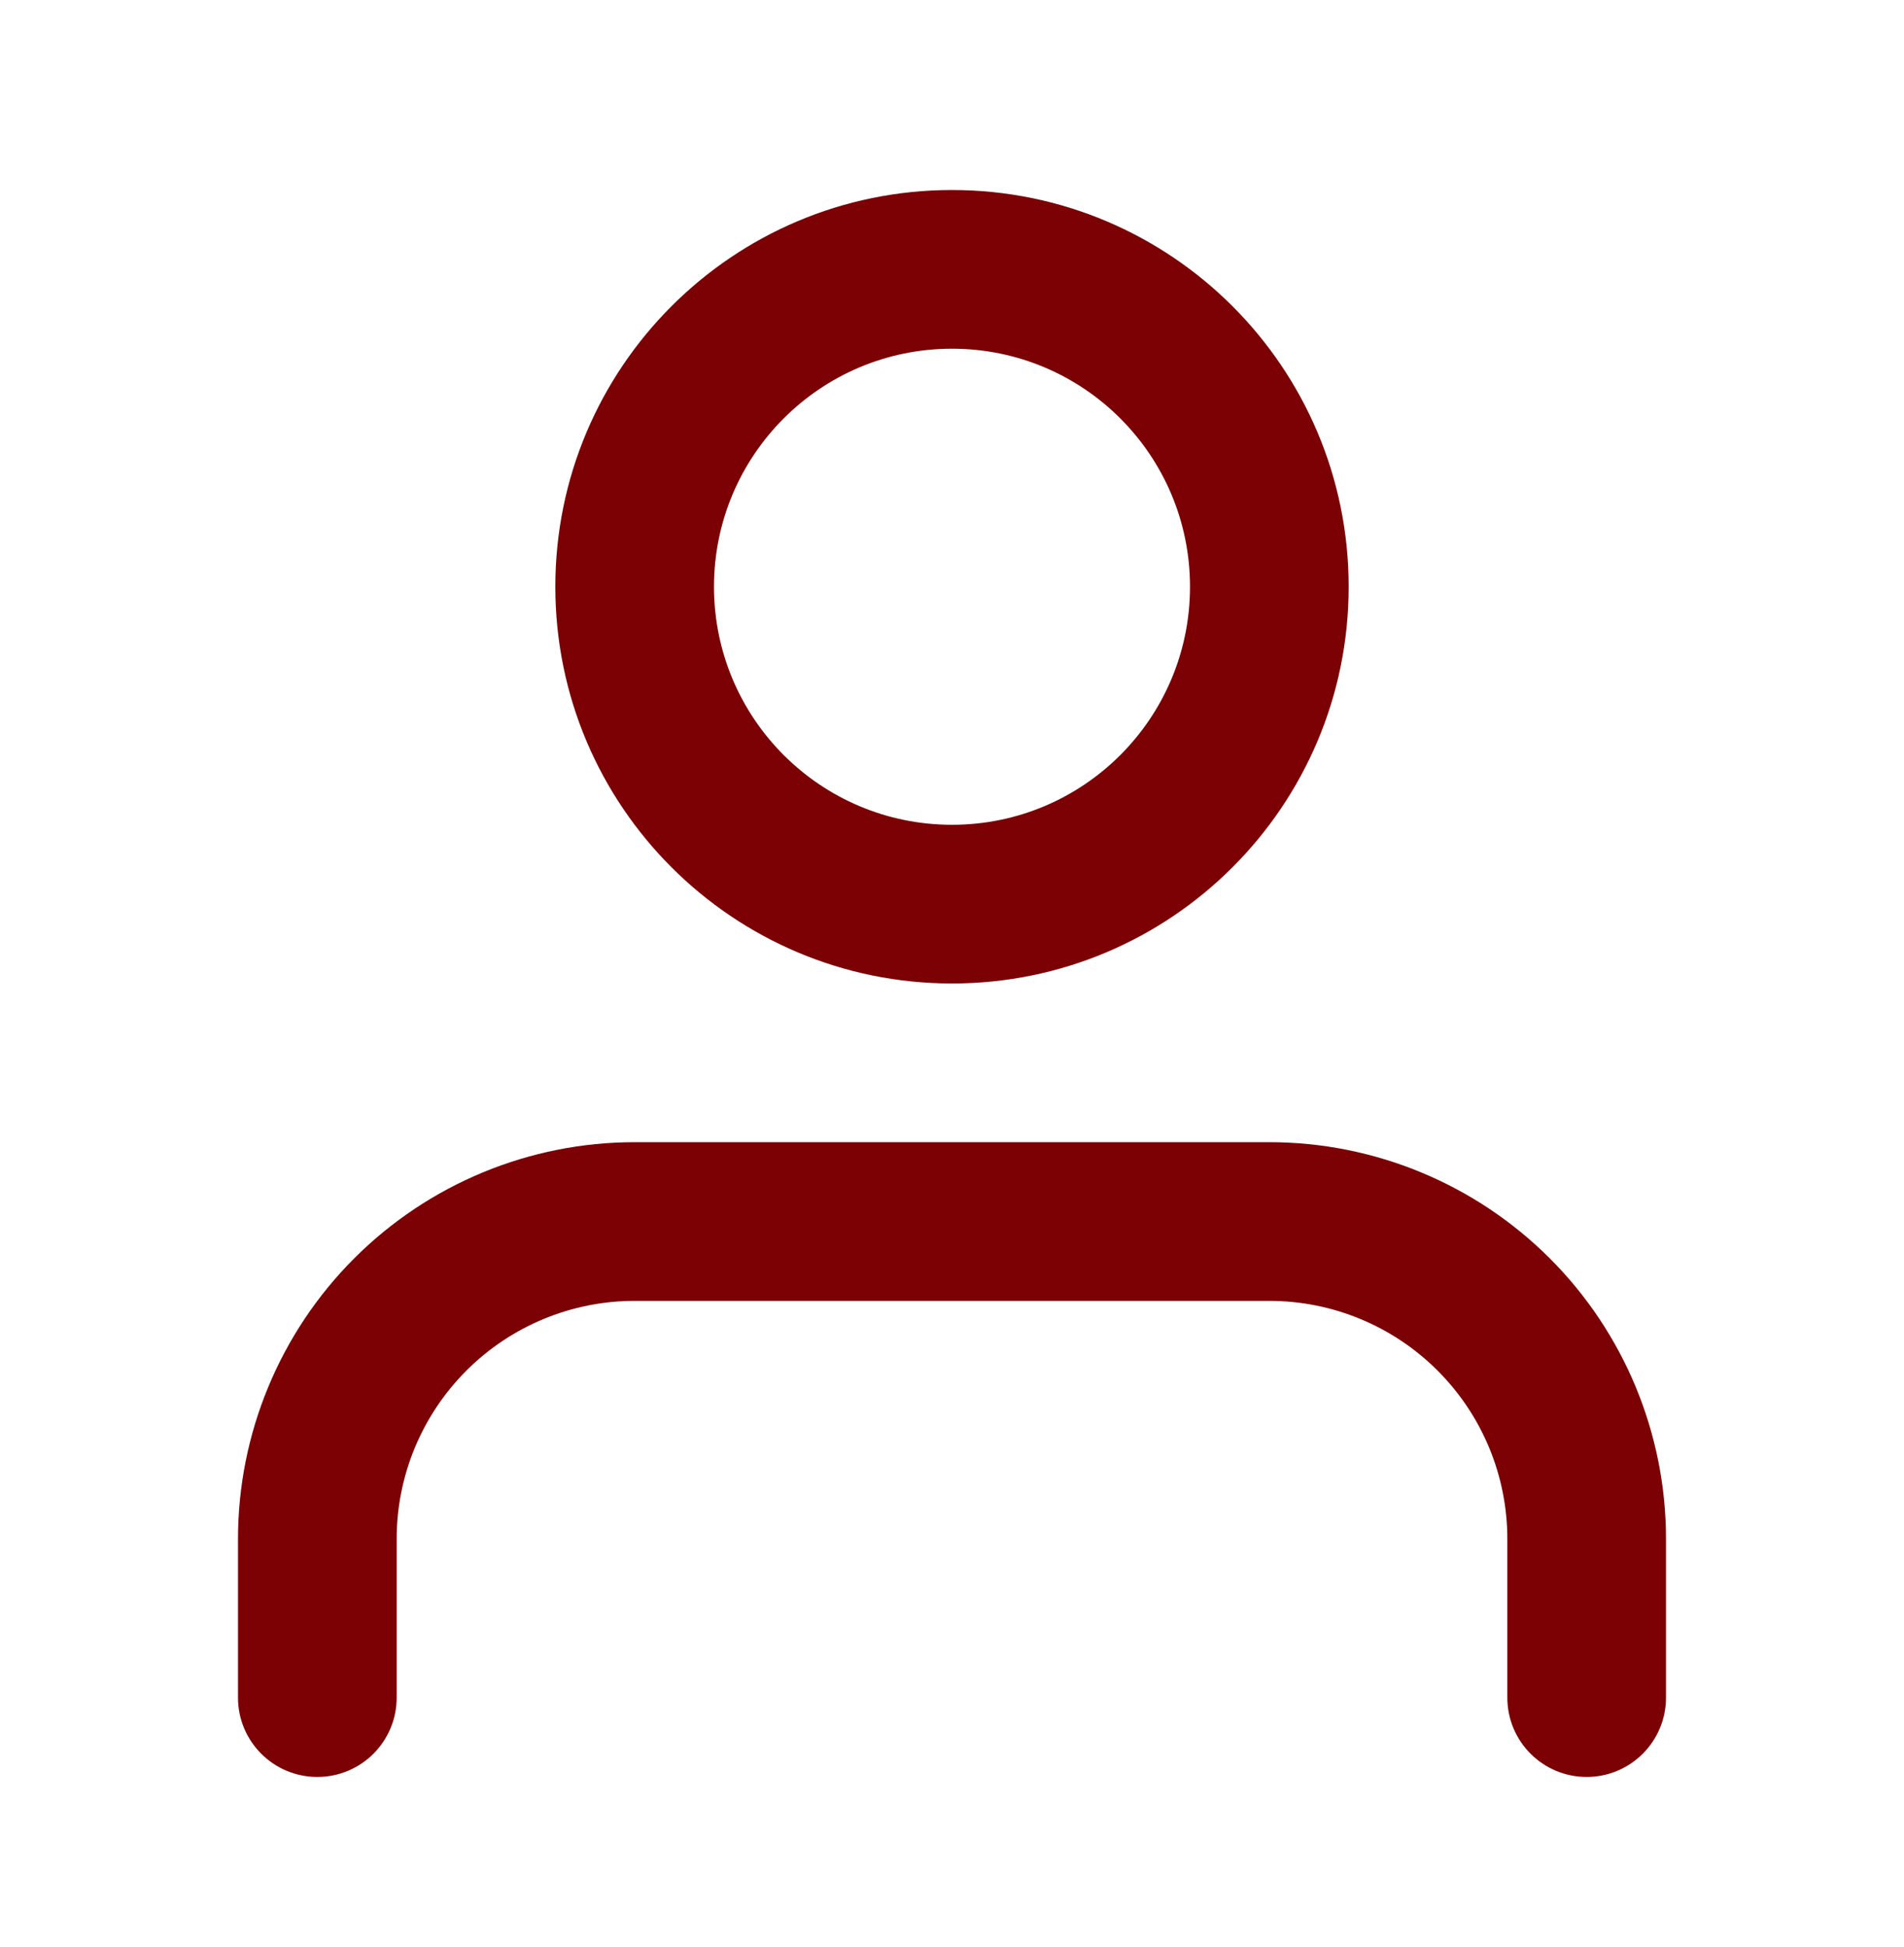
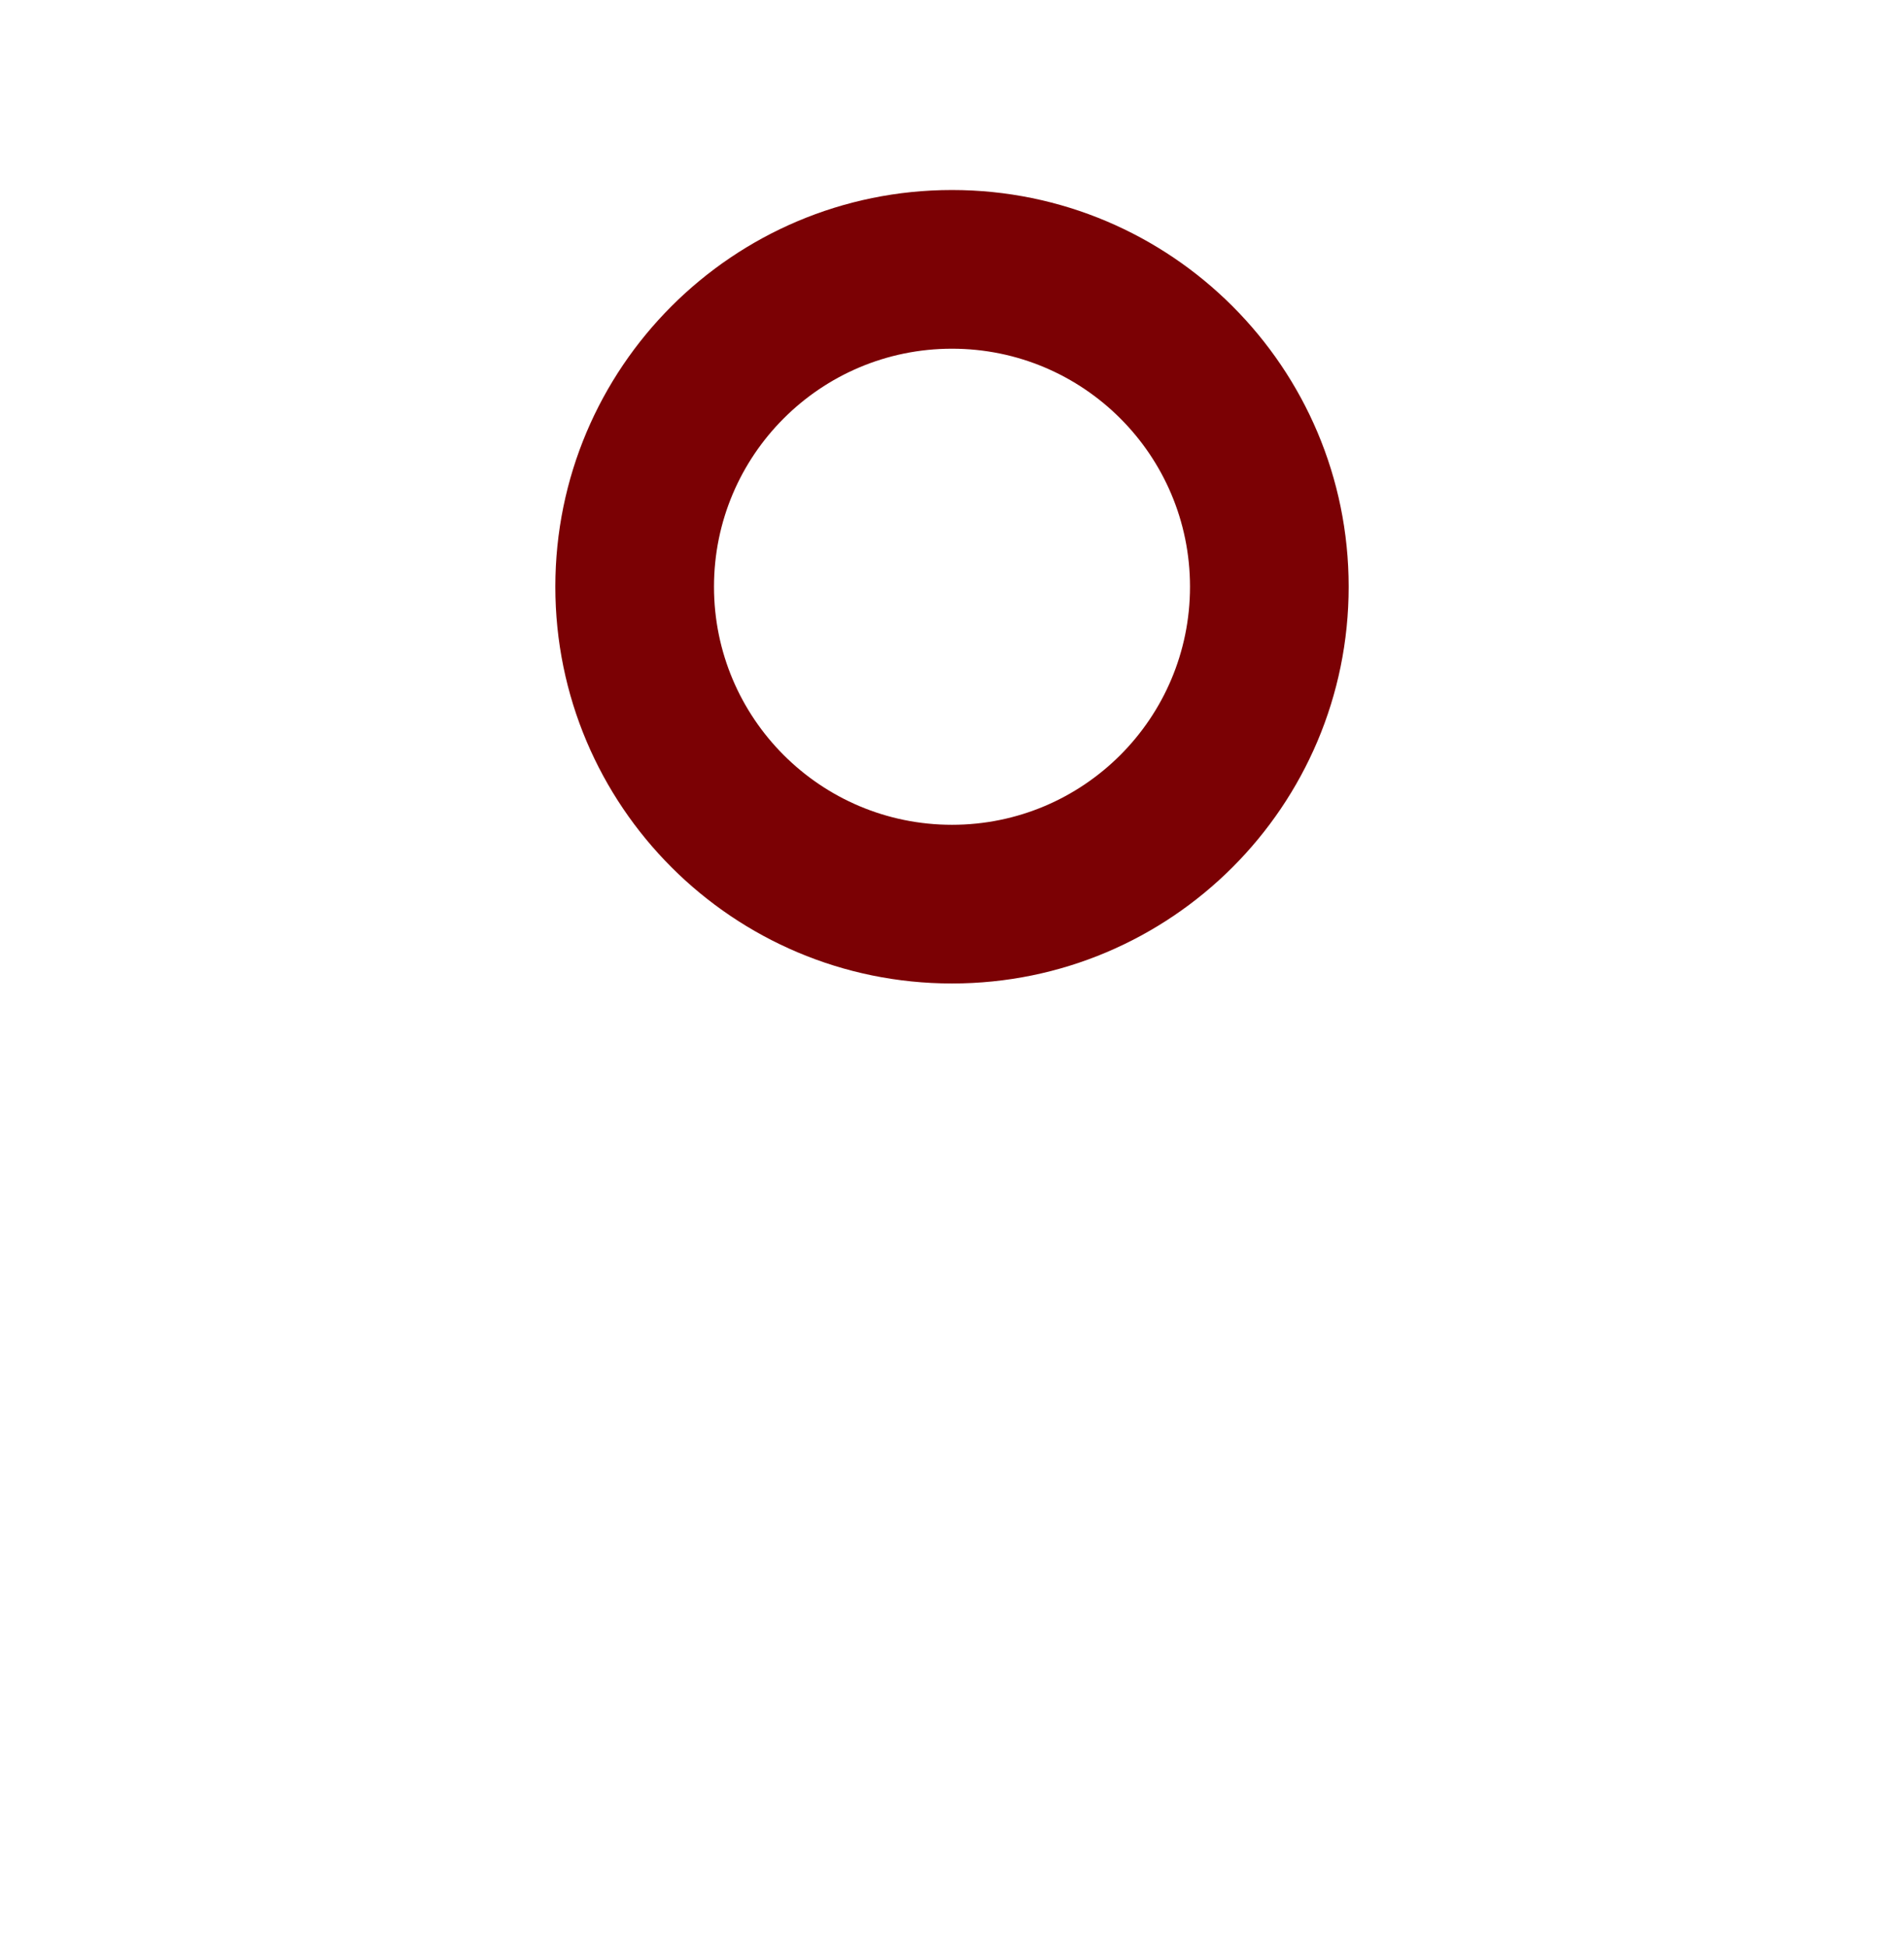
<svg xmlns="http://www.w3.org/2000/svg" width="45" height="46" viewBox="0 0 45 46" fill="none">
-   <path fill-rule="evenodd" clip-rule="evenodd" d="M8.371 29.736C10.129 27.978 12.514 26.99 15 26.99H30C32.486 26.99 34.871 27.978 36.629 29.736C38.387 31.494 39.375 33.879 39.375 36.365V40.115C39.375 41.151 38.535 41.99 37.5 41.99C36.465 41.99 35.625 41.151 35.625 40.115V36.365C35.625 34.873 35.032 33.443 33.977 32.388C32.923 31.333 31.492 30.74 30 30.74H15C13.508 30.74 12.077 31.333 11.023 32.388C9.968 33.443 9.375 34.873 9.375 36.365V40.115C9.375 41.151 8.536 41.99 7.5 41.99C6.464 41.99 5.625 41.151 5.625 40.115V36.365C5.625 33.879 6.613 31.494 8.371 29.736Z" fill="#7B0104" />
  <path fill-rule="evenodd" clip-rule="evenodd" d="M22.5 8.24C19.393 8.24 16.875 10.758 16.875 13.865C16.875 16.972 19.393 19.49 22.5 19.49C25.607 19.49 28.125 16.972 28.125 13.865C28.125 10.758 25.607 8.24 22.5 8.24ZM13.125 13.865C13.125 8.687 17.322 4.49 22.5 4.49C27.678 4.49 31.875 8.687 31.875 13.865C31.875 19.043 27.678 23.24 22.5 23.24C17.322 23.24 13.125 19.043 13.125 13.865Z" fill="#7B0104" />
</svg>